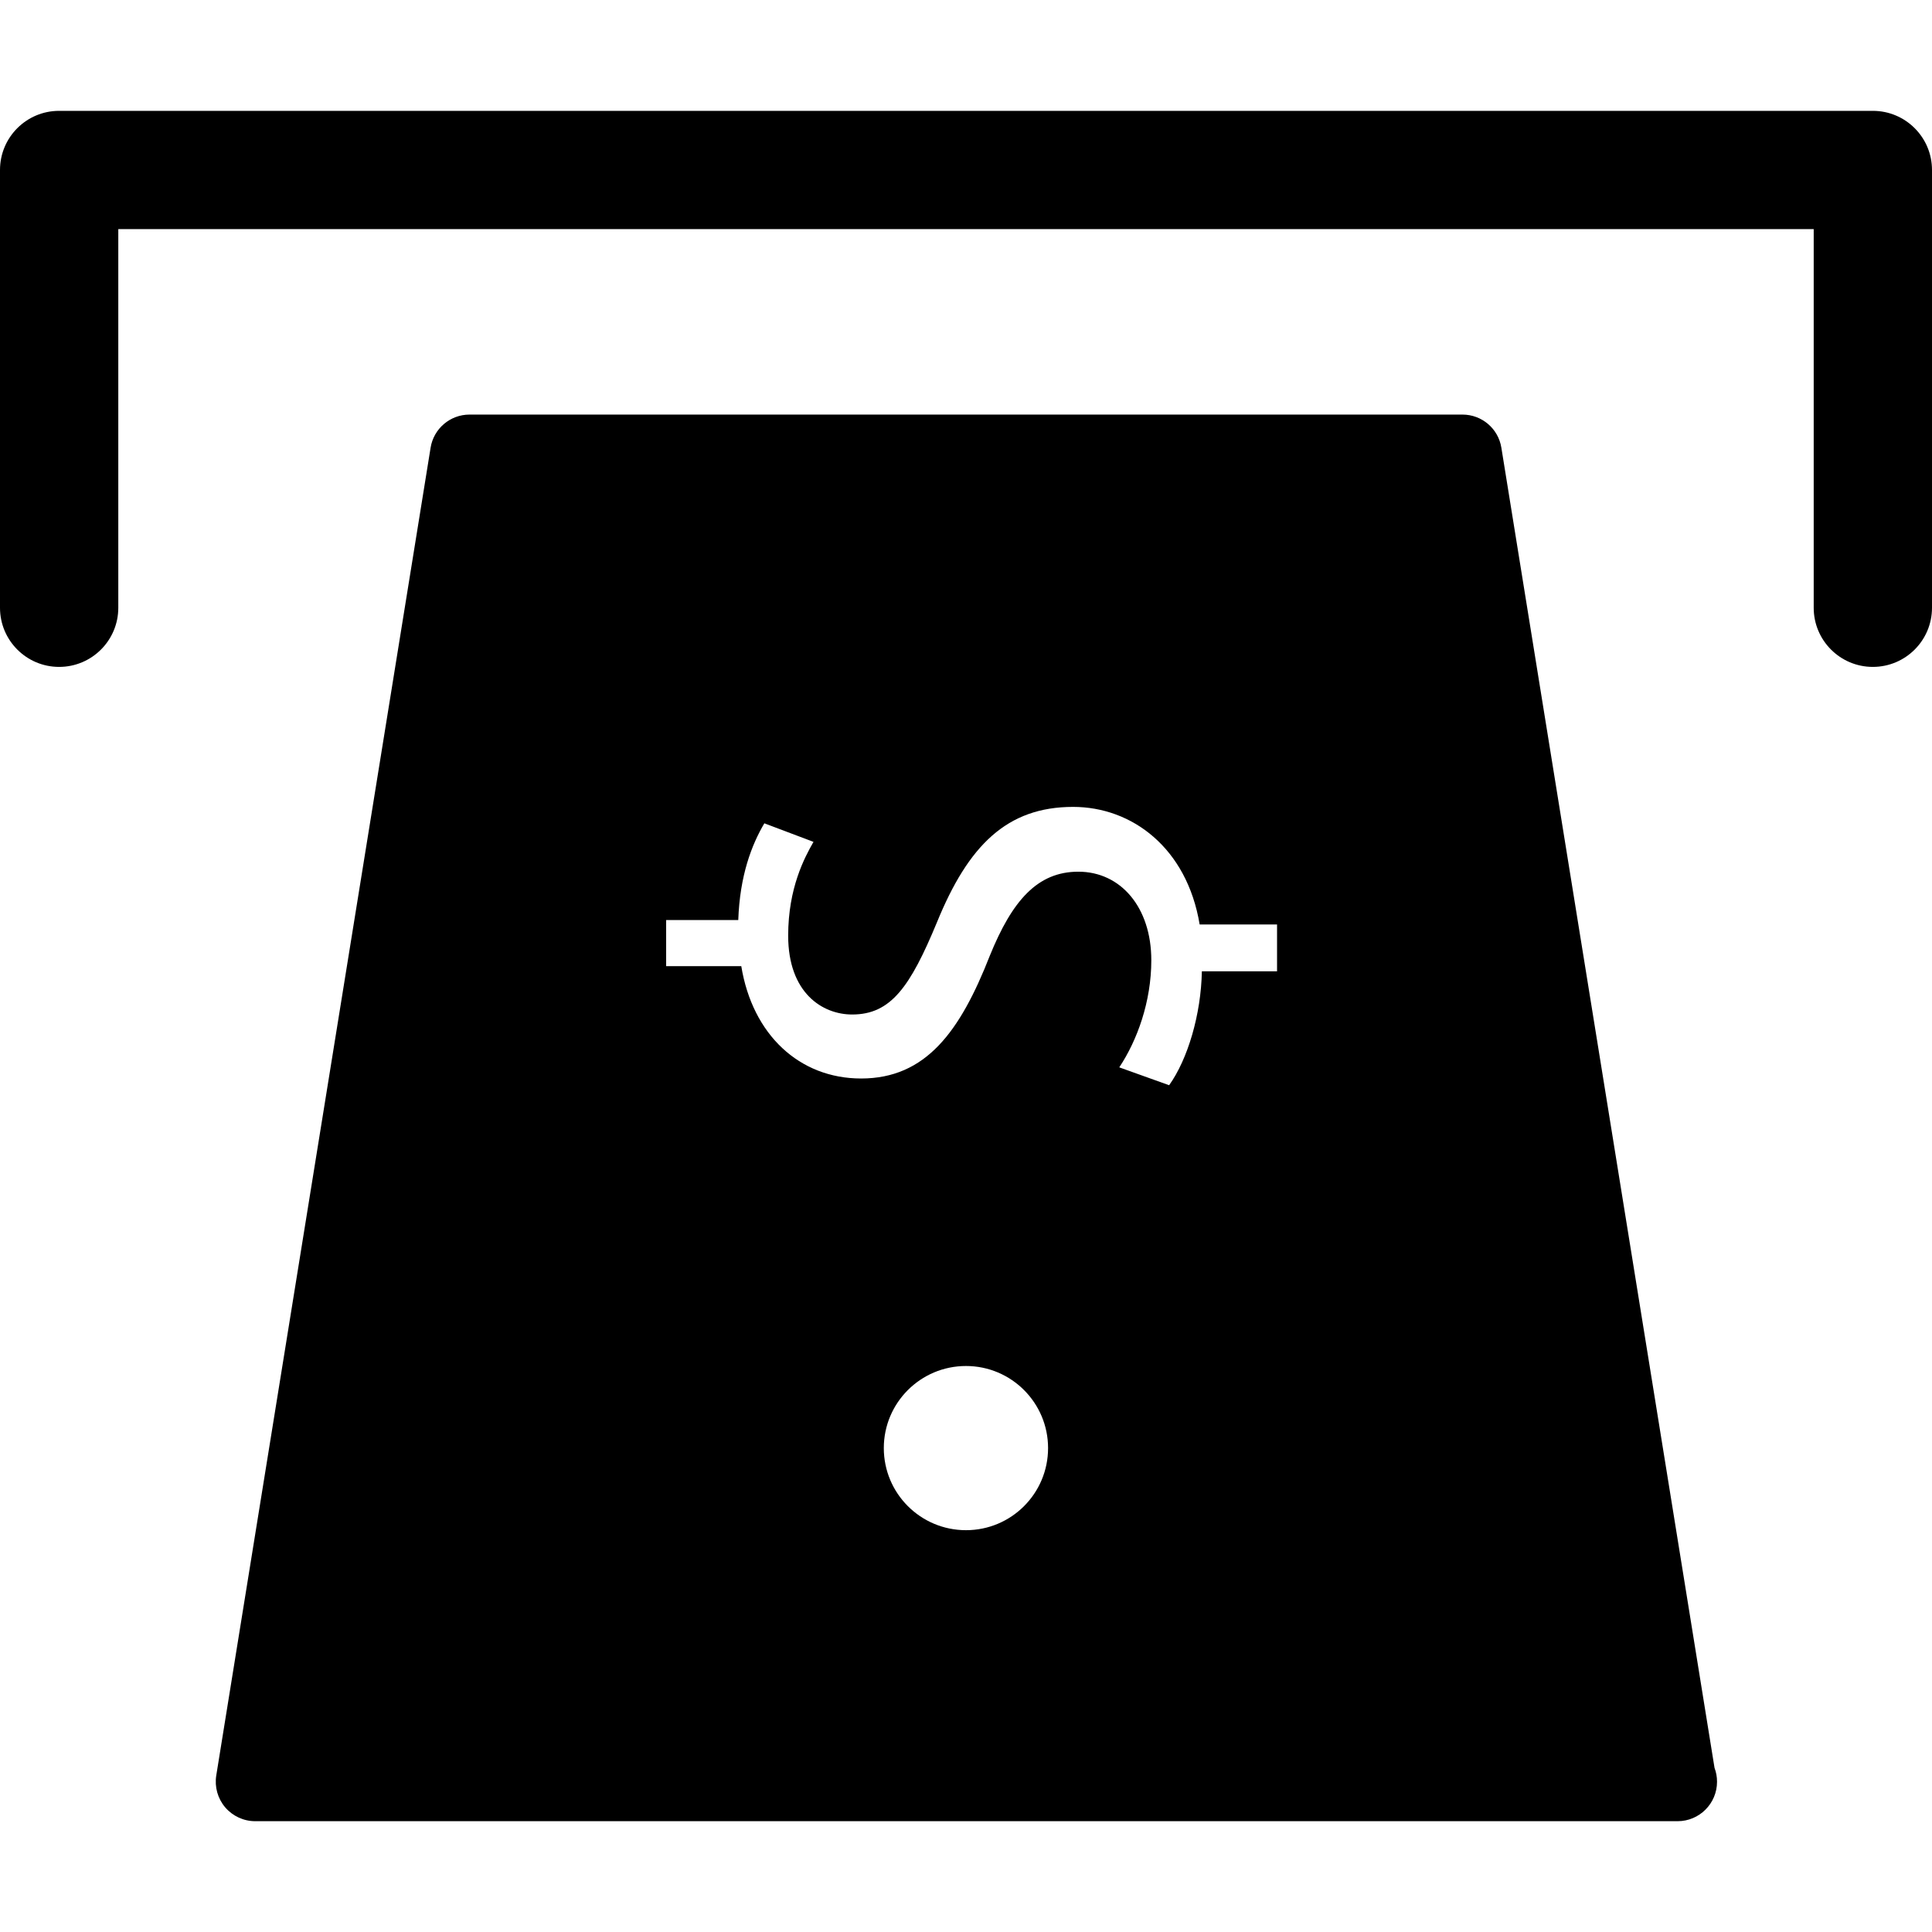
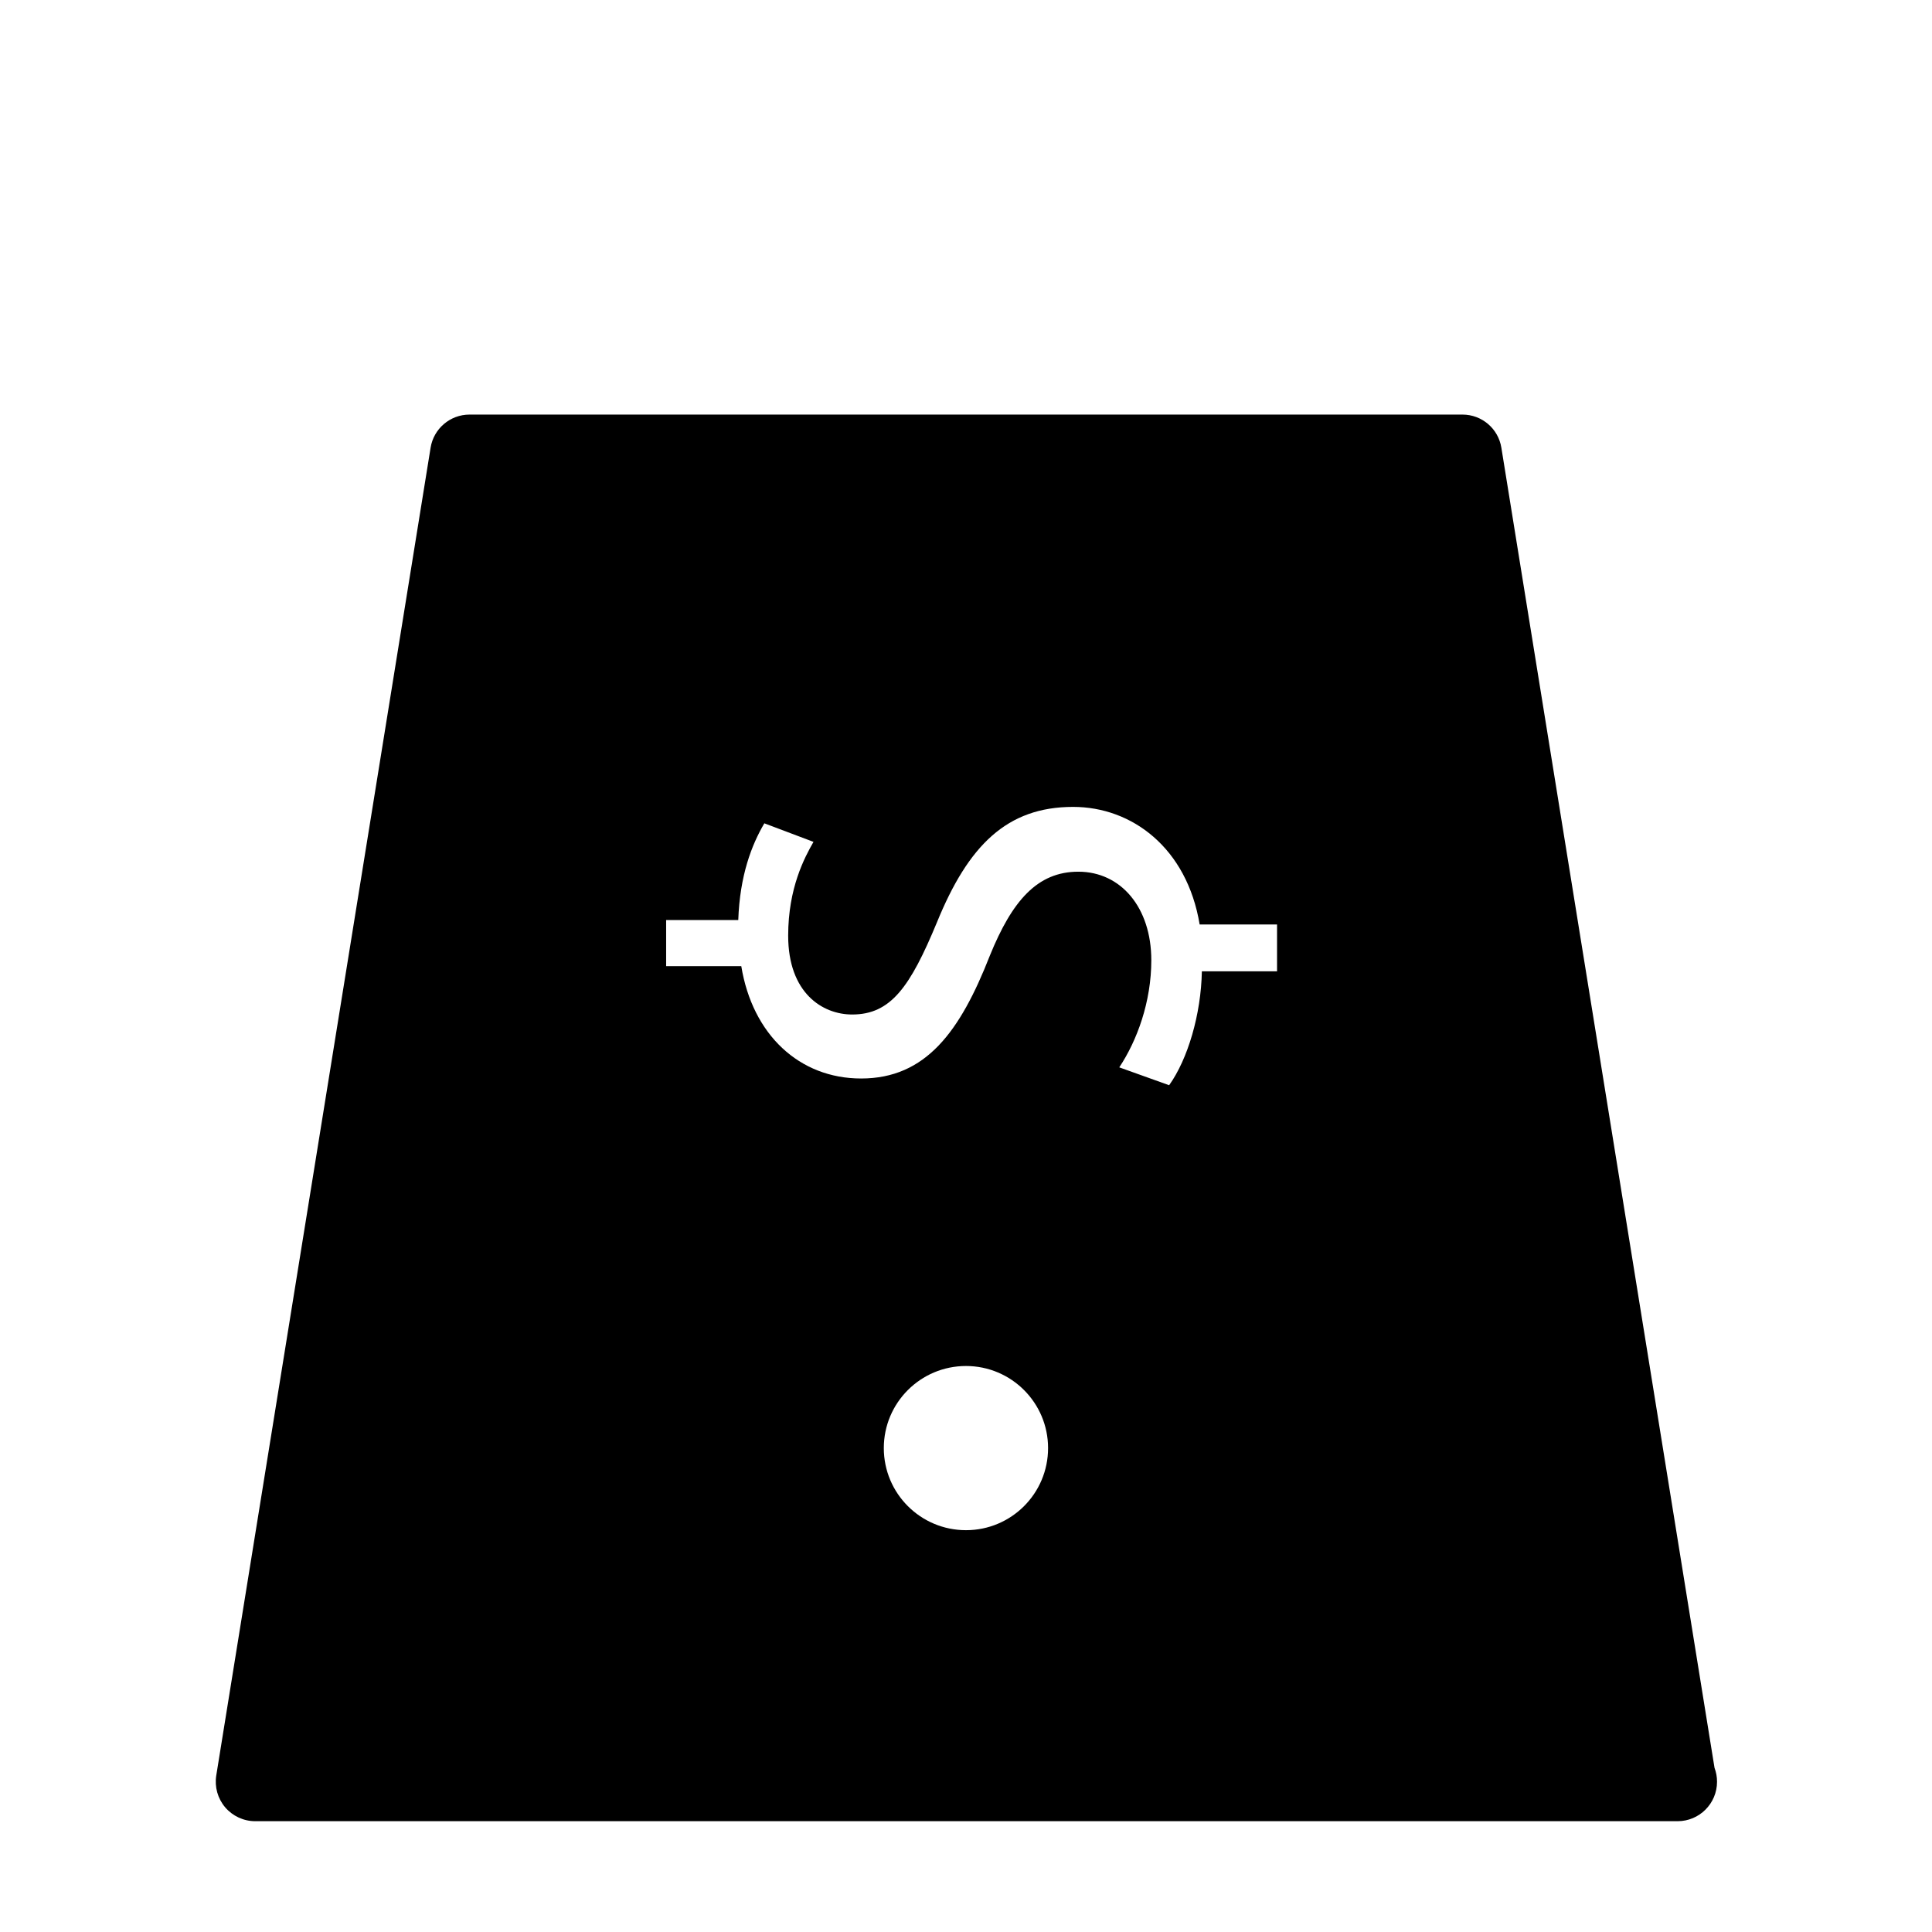
<svg xmlns="http://www.w3.org/2000/svg" version="1.1" id="Layer_1" x="0px" y="0px" width="48px" height="48px" viewBox="0 0 48 48" enable-background="new 0 0 48 48" xml:space="preserve">
  <g>
-     <path d="M46.53,16.569c-0.811,0-1.469-0.658-1.469-1.469V5.692H2.939V15.1c0,0.811-0.658,1.469-1.47,1.469   C0.658,16.569,0,15.911,0,15.1V4.223c0-0.812,0.658-1.469,1.469-1.469H46.53c0.812,0,1.47,0.658,1.47,1.469V15.1   C48,15.911,47.342,16.569,46.53,16.569z" />
    <path d="M42.597,43.922l-5.296-32.799c-0.076-0.474-0.485-0.823-0.966-0.823h-24.67c-0.48,0-0.891,0.349-0.967,0.823L5.373,44.111   c-0.045,0.283,0.035,0.572,0.221,0.791c0.186,0.218,0.459,0.345,0.746,0.345h35.319c0.008,0,0.014,0,0.021,0   c0.539,0,0.979-0.438,0.979-0.979C42.66,44.146,42.637,44.029,42.597,43.922z M24,38.017c-1.129,0-2.042-0.913-2.042-2.04   c0-1.125,0.913-2.039,2.042-2.039c1.126,0,2.039,0.914,2.039,2.039C26.039,37.104,25.127,38.017,24,38.017z M31.728,24.132H29.86   c-0.02,1.073-0.351,2.184-0.813,2.83l-1.239-0.444c0.443-0.666,0.796-1.628,0.796-2.661c0-1.313-0.758-2.2-1.813-2.2   c-1.018,0-1.645,0.721-2.2,2.089c-0.738,1.884-1.589,3.049-3.197,3.049c-1.535,0-2.699-1.09-2.977-2.791H16.55v-1.146h1.792   c0.039-1.11,0.333-1.868,0.648-2.403l1.221,0.461c-0.222,0.388-0.629,1.146-0.629,2.33c0,1.424,0.851,1.959,1.59,1.959   c0.961,0,1.441-0.685,2.107-2.292c0.777-1.905,1.736-2.866,3.382-2.866c1.462,0,2.828,1.018,3.144,2.921h1.923V24.132z" />
  </g>
</svg>